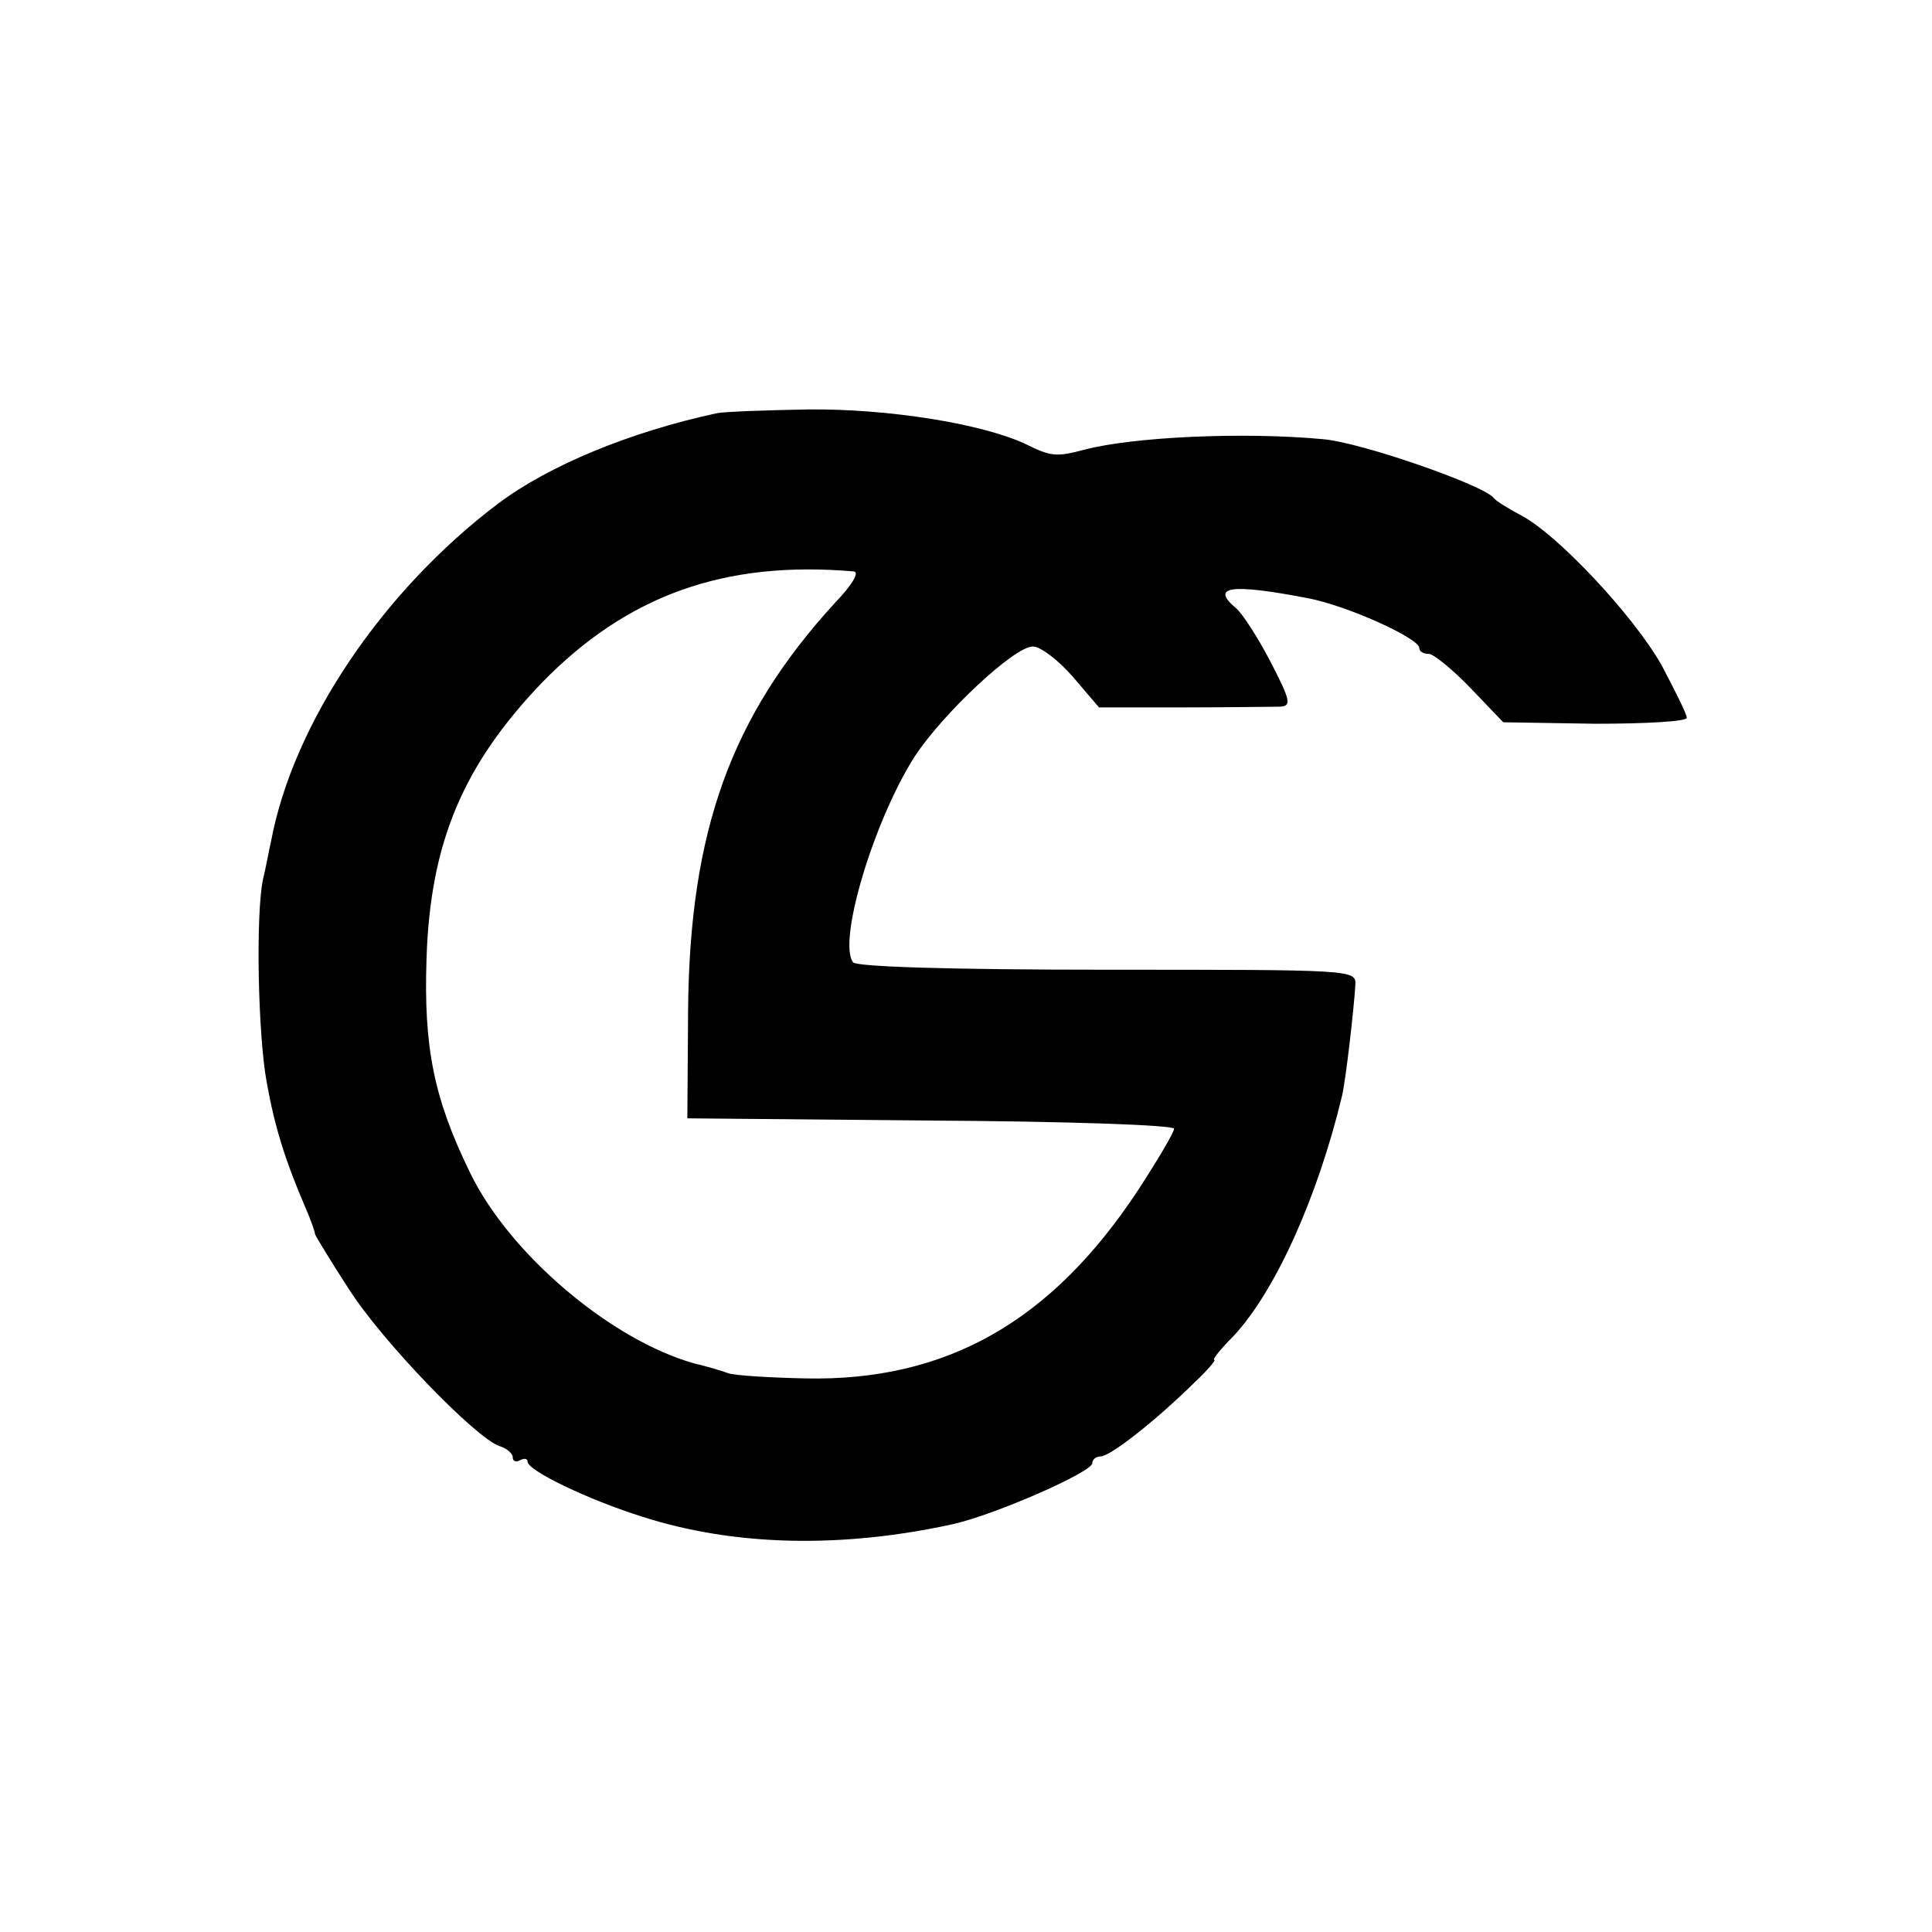
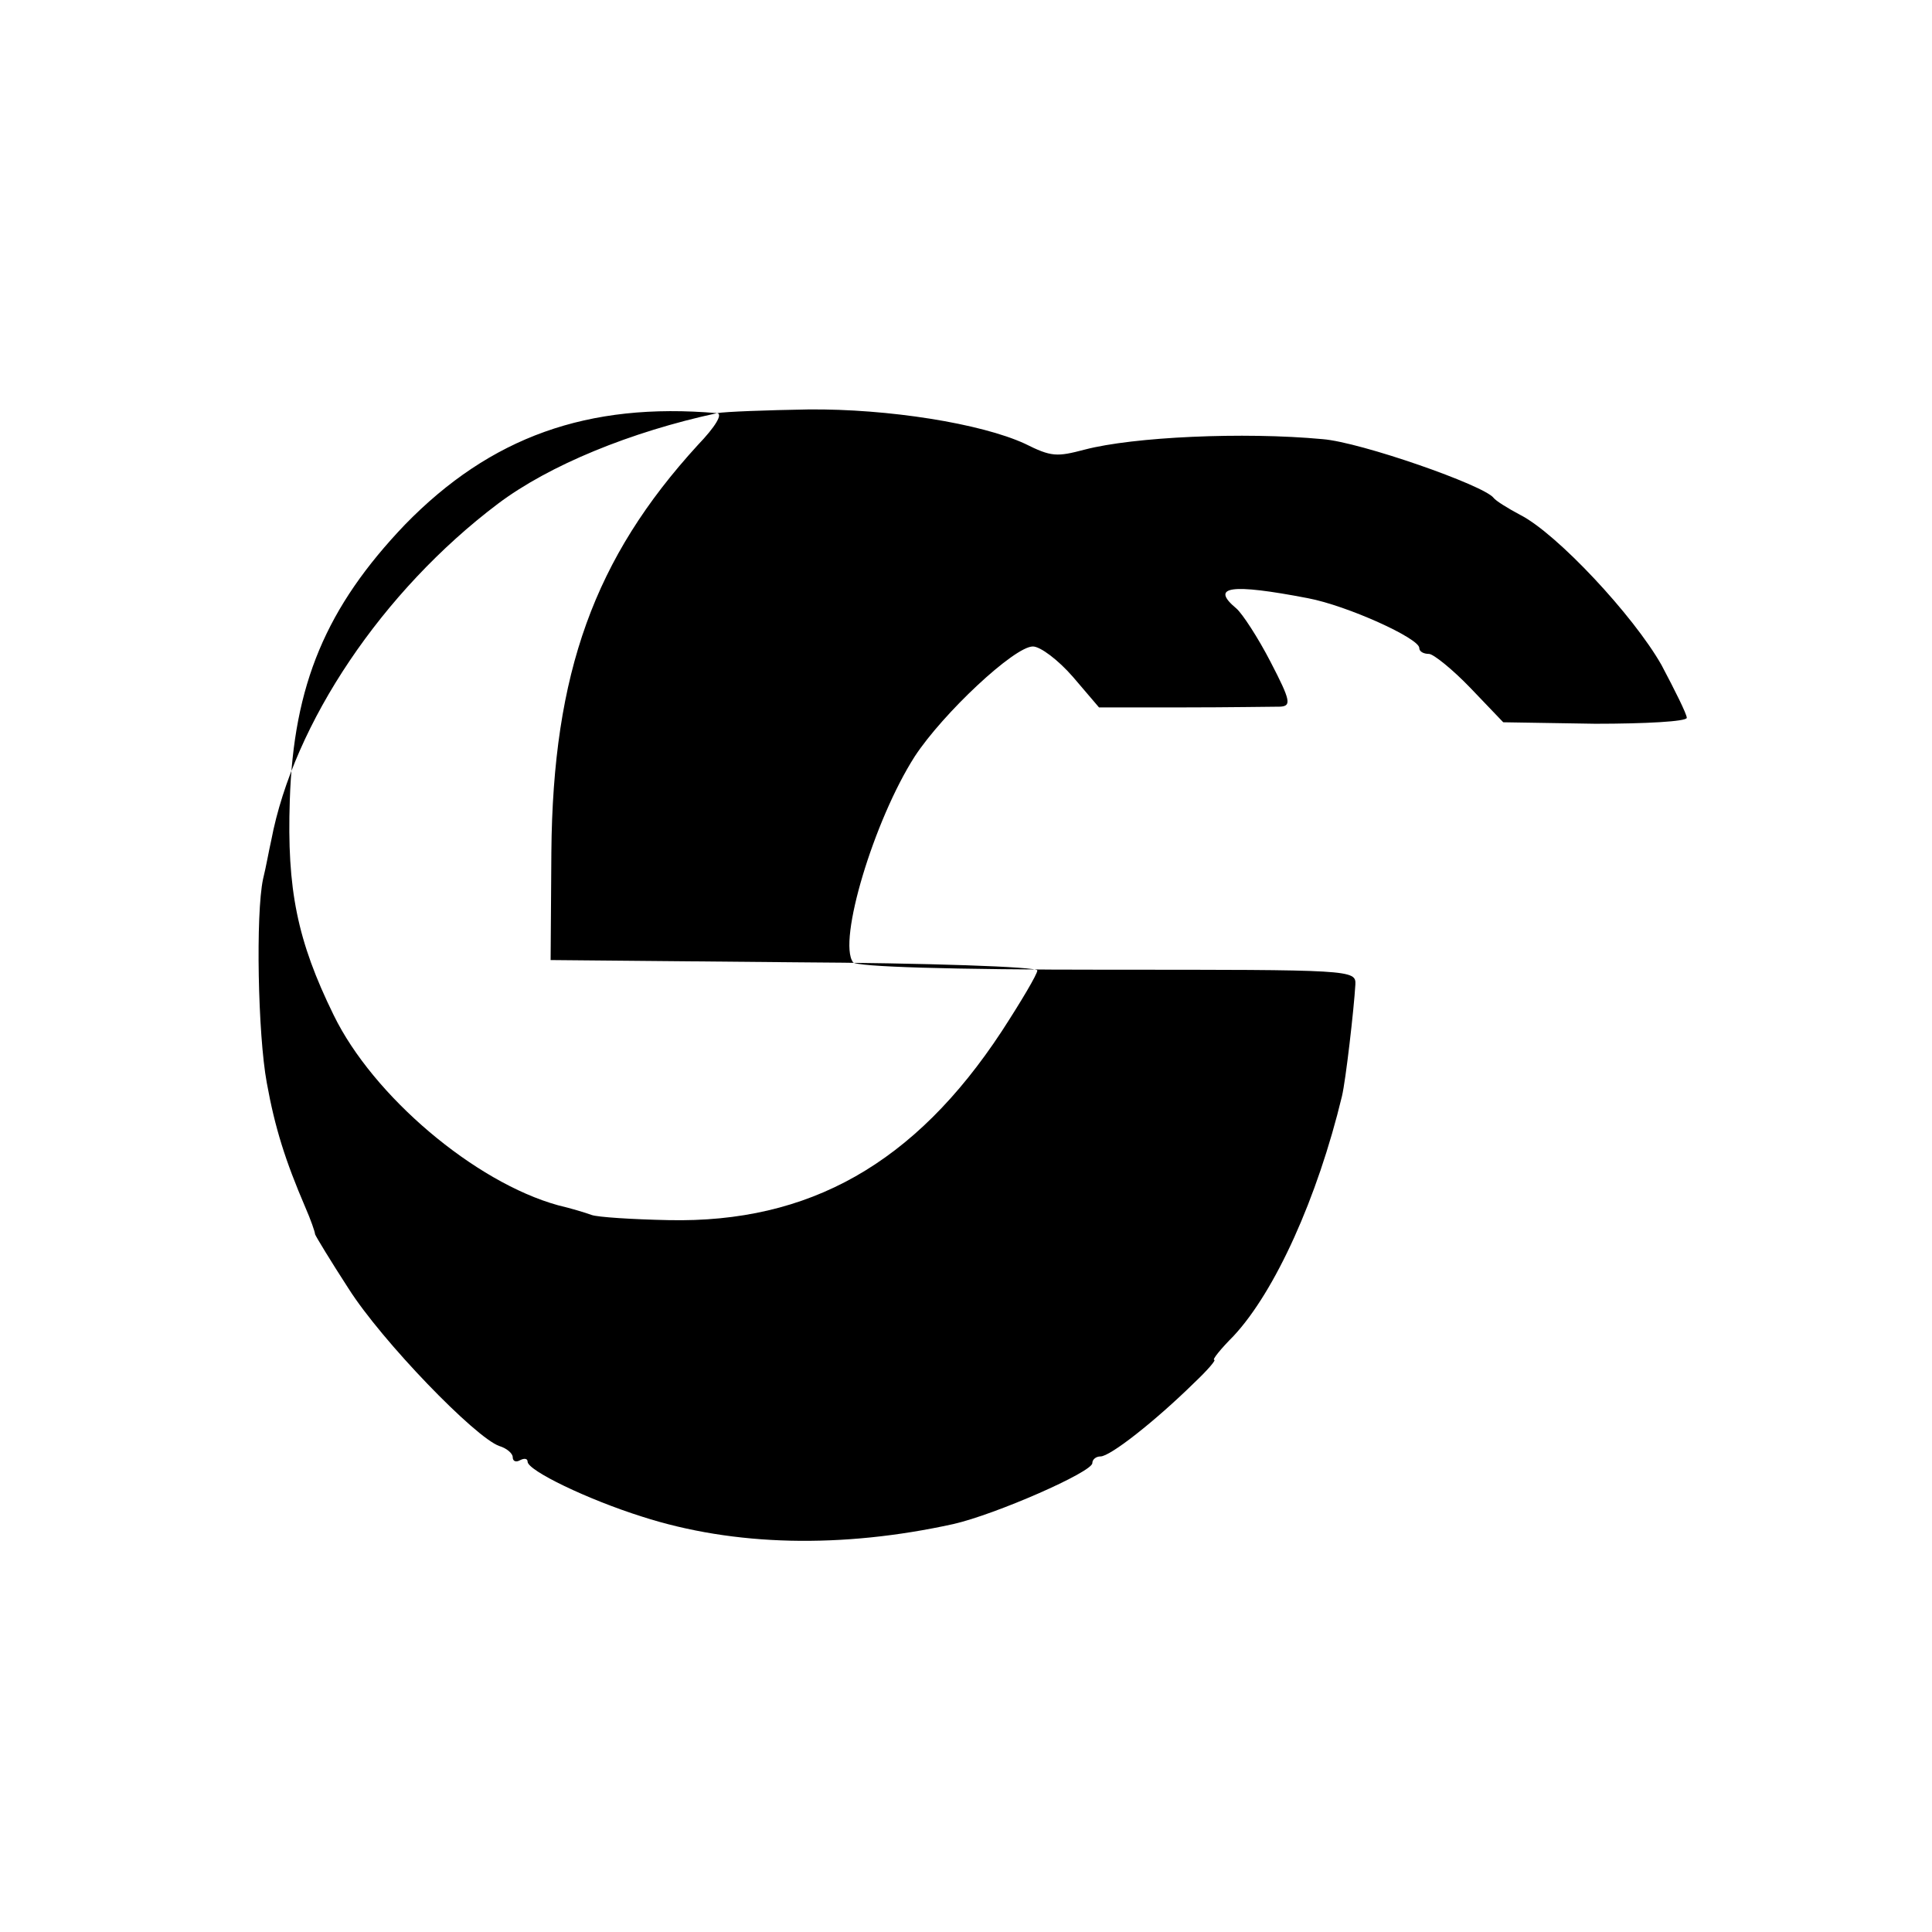
<svg xmlns="http://www.w3.org/2000/svg" version="1.0" width="260pt" height="260pt" viewBox="0 0 260 260" preserveAspectRatio="xMidYMid meet">
  <g transform="translate(0,260) scale(0.1,-0.1)" fill="#000000" stroke="none">
-     <path d="M965 2044 c-116 -25 -226 -70 -295 -122 -155 -117 -275 -295 -305 -453 -3 -13 -7 -36 -11 -52 -10 -47 -7 -209 5 -274 11 -61 25 -105 52 -168 7 -16 13 -33 13 -36 1 -3 21 -36 45 -73 45 -71 171 -201 203 -212 10 -3 18 -10 18 -15 0 -6 5 -7 10 -4 6 3 10 2 10 -2 0 -12 81 -51 154 -74 124 -40 269 -43 419 -10 57 13 187 70 187 82 0 5 5 9 11 9 13 0 73 47 126 99 18 17 30 31 27 31 -3 0 9 15 26 32 56 60 113 186 146 323 5 21 16 116 18 150 1 20 -5 20 -334 20 -212 0 -338 4 -342 10 -21 28 28 191 83 277 38 58 134 148 159 148 10 0 34 -18 54 -41 l35 -41 113 0 c62 0 121 1 131 1 15 1 14 8 -13 60 -17 33 -38 65 -46 72 -36 30 -8 34 96 14 53 -10 150 -54 150 -67 0 -5 6 -8 13 -8 6 0 32 -21 56 -46 l44 -46 124 -2 c67 0 123 3 123 8 0 5 -16 37 -34 71 -38 67 -141 177 -190 202 -17 9 -33 19 -36 23 -13 17 -179 75 -230 79 -107 10 -255 3 -320 -14 -38 -10 -45 -10 -81 8 -59 27 -183 47 -291 46 -57 -1 -112 -3 -123 -5z m184 -213 c8 -1 -2 -18 -26 -43 -139 -152 -195 -306 -197 -548 l-1 -145 328 -3 c180 -1 327 -6 327 -11 0 -5 -22 -42 -48 -82 -117 -178 -259 -258 -448 -254 -49 1 -96 4 -104 7 -8 3 -28 9 -45 13 -112 31 -249 147 -302 256 -49 100 -63 169 -59 289 5 156 49 260 155 371 115 118 246 165 420 150z" />
+     <path d="M965 2044 c-116 -25 -226 -70 -295 -122 -155 -117 -275 -295 -305 -453 -3 -13 -7 -36 -11 -52 -10 -47 -7 -209 5 -274 11 -61 25 -105 52 -168 7 -16 13 -33 13 -36 1 -3 21 -36 45 -73 45 -71 171 -201 203 -212 10 -3 18 -10 18 -15 0 -6 5 -7 10 -4 6 3 10 2 10 -2 0 -12 81 -51 154 -74 124 -40 269 -43 419 -10 57 13 187 70 187 82 0 5 5 9 11 9 13 0 73 47 126 99 18 17 30 31 27 31 -3 0 9 15 26 32 56 60 113 186 146 323 5 21 16 116 18 150 1 20 -5 20 -334 20 -212 0 -338 4 -342 10 -21 28 28 191 83 277 38 58 134 148 159 148 10 0 34 -18 54 -41 l35 -41 113 0 c62 0 121 1 131 1 15 1 14 8 -13 60 -17 33 -38 65 -46 72 -36 30 -8 34 96 14 53 -10 150 -54 150 -67 0 -5 6 -8 13 -8 6 0 32 -21 56 -46 l44 -46 124 -2 c67 0 123 3 123 8 0 5 -16 37 -34 71 -38 67 -141 177 -190 202 -17 9 -33 19 -36 23 -13 17 -179 75 -230 79 -107 10 -255 3 -320 -14 -38 -10 -45 -10 -81 8 -59 27 -183 47 -291 46 -57 -1 -112 -3 -123 -5z c8 -1 -2 -18 -26 -43 -139 -152 -195 -306 -197 -548 l-1 -145 328 -3 c180 -1 327 -6 327 -11 0 -5 -22 -42 -48 -82 -117 -178 -259 -258 -448 -254 -49 1 -96 4 -104 7 -8 3 -28 9 -45 13 -112 31 -249 147 -302 256 -49 100 -63 169 -59 289 5 156 49 260 155 371 115 118 246 165 420 150z" />
  </g>
</svg>